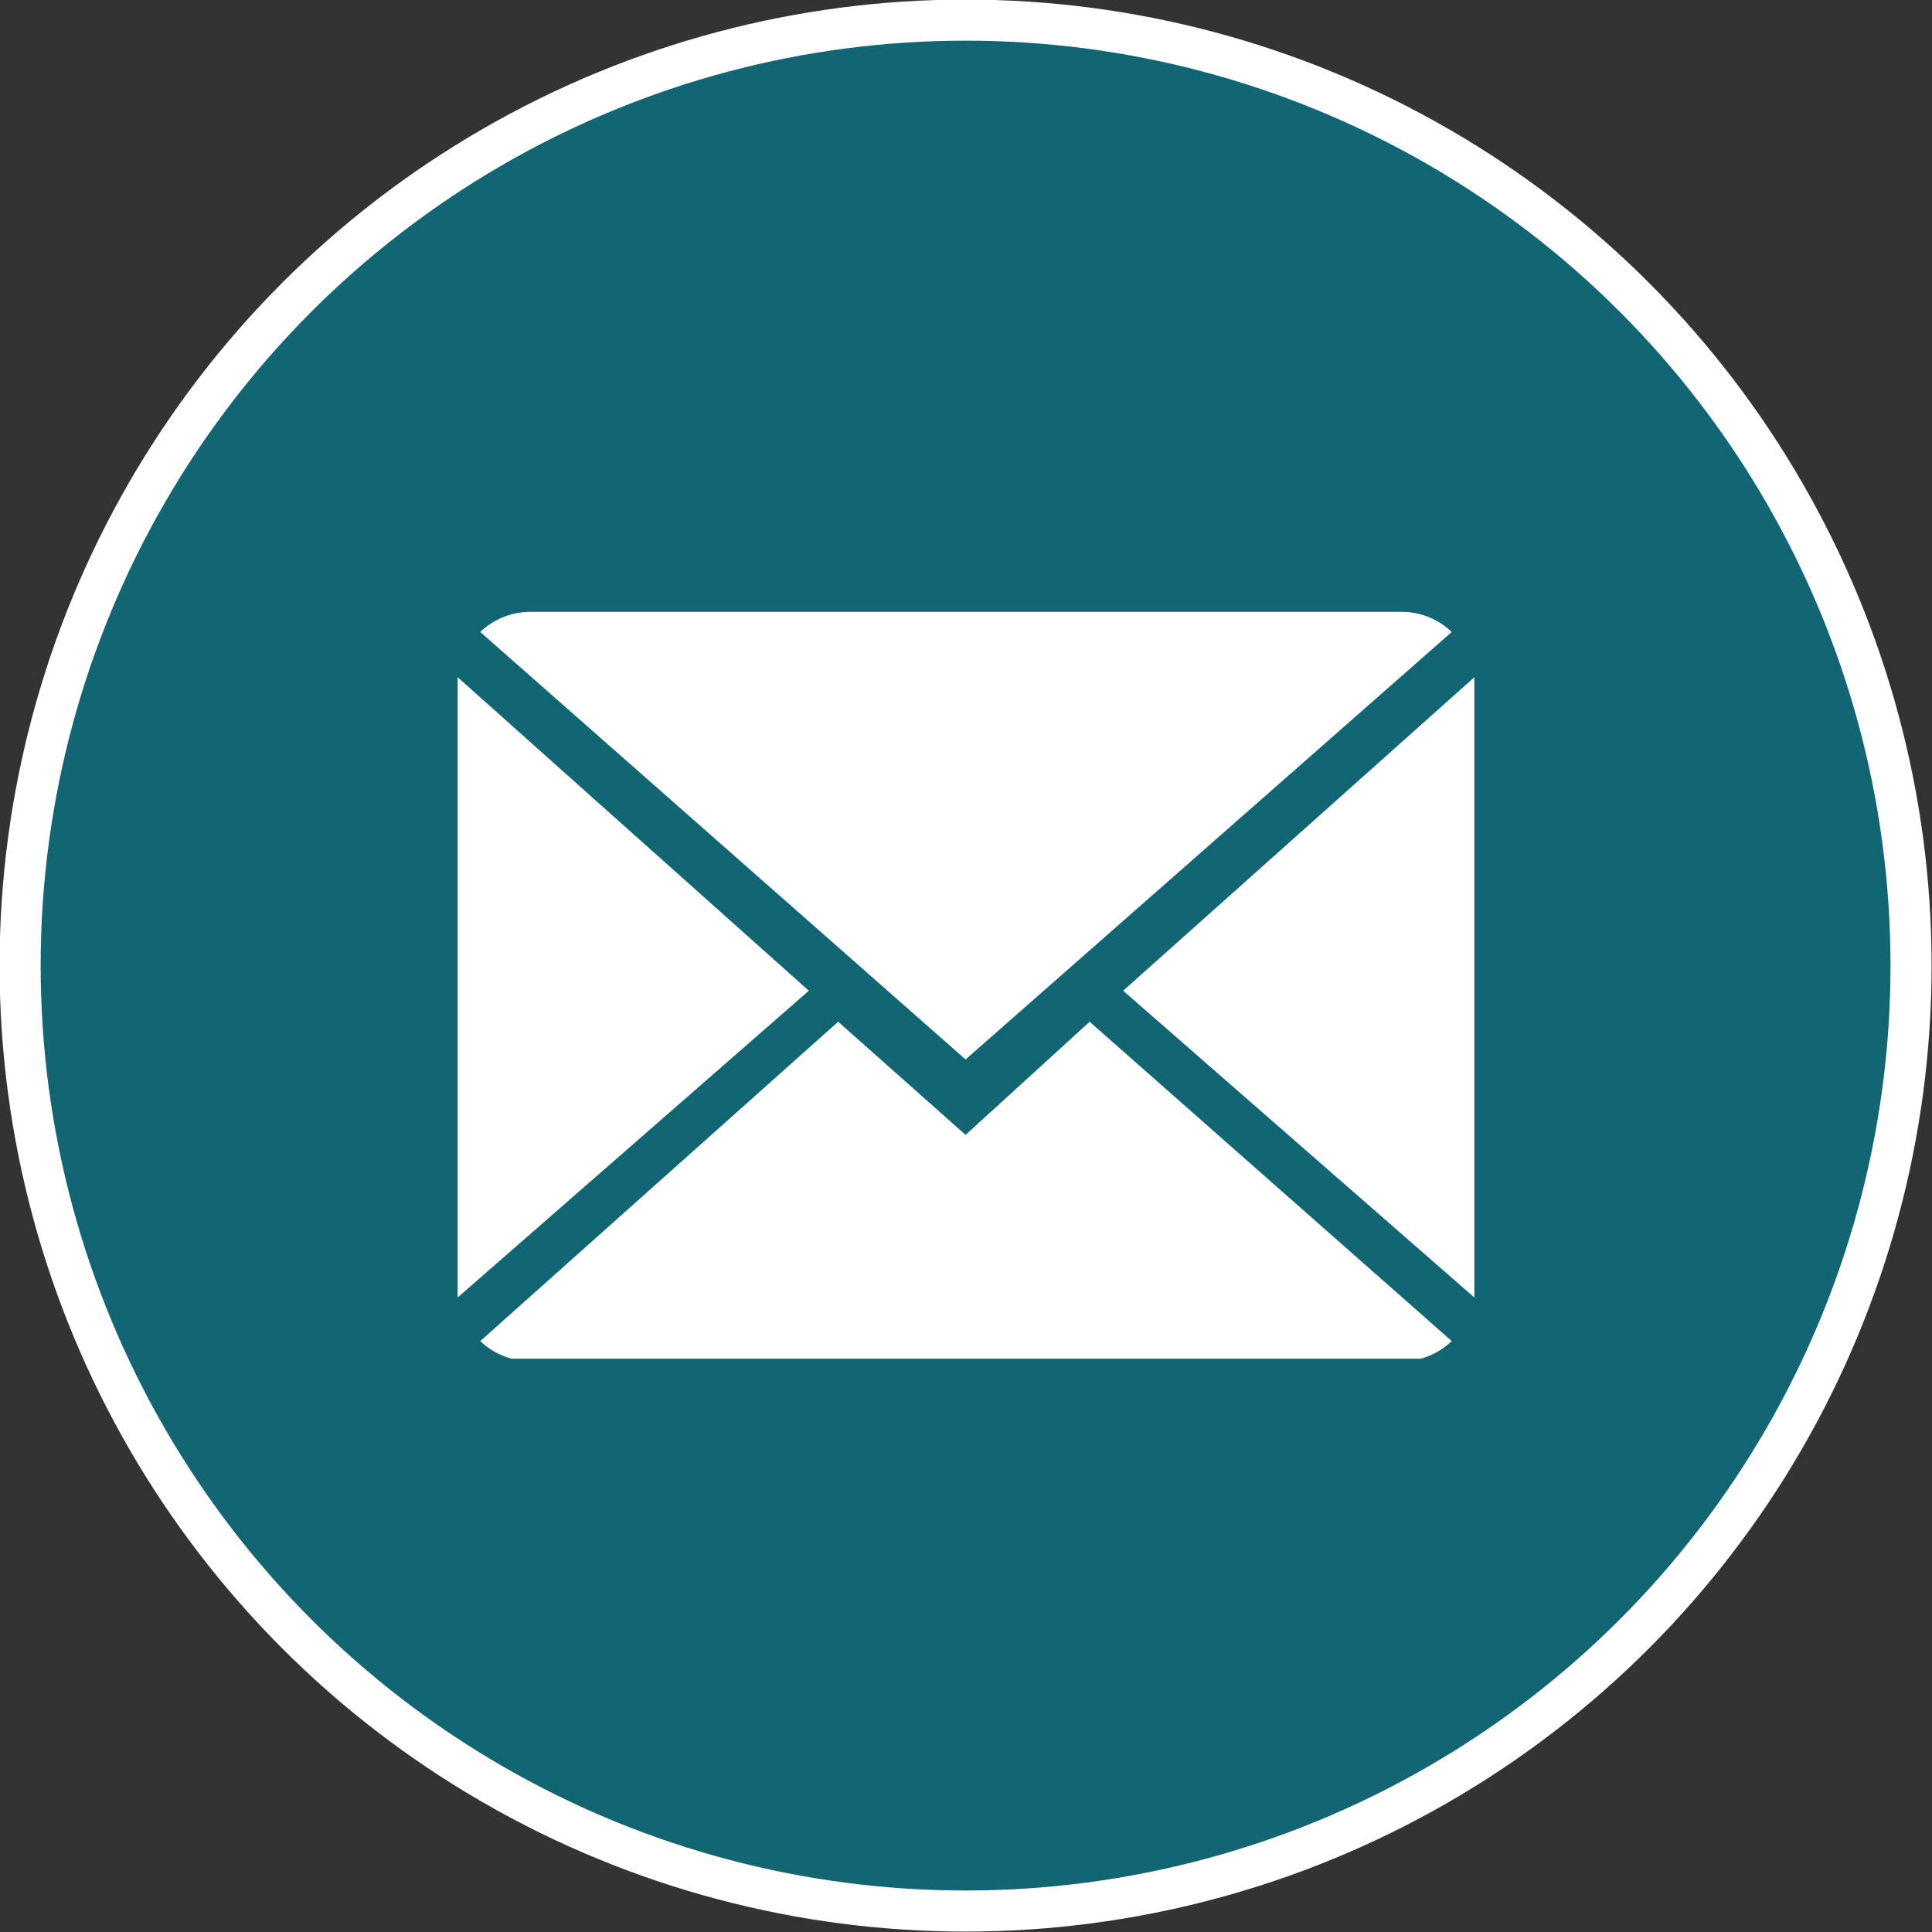
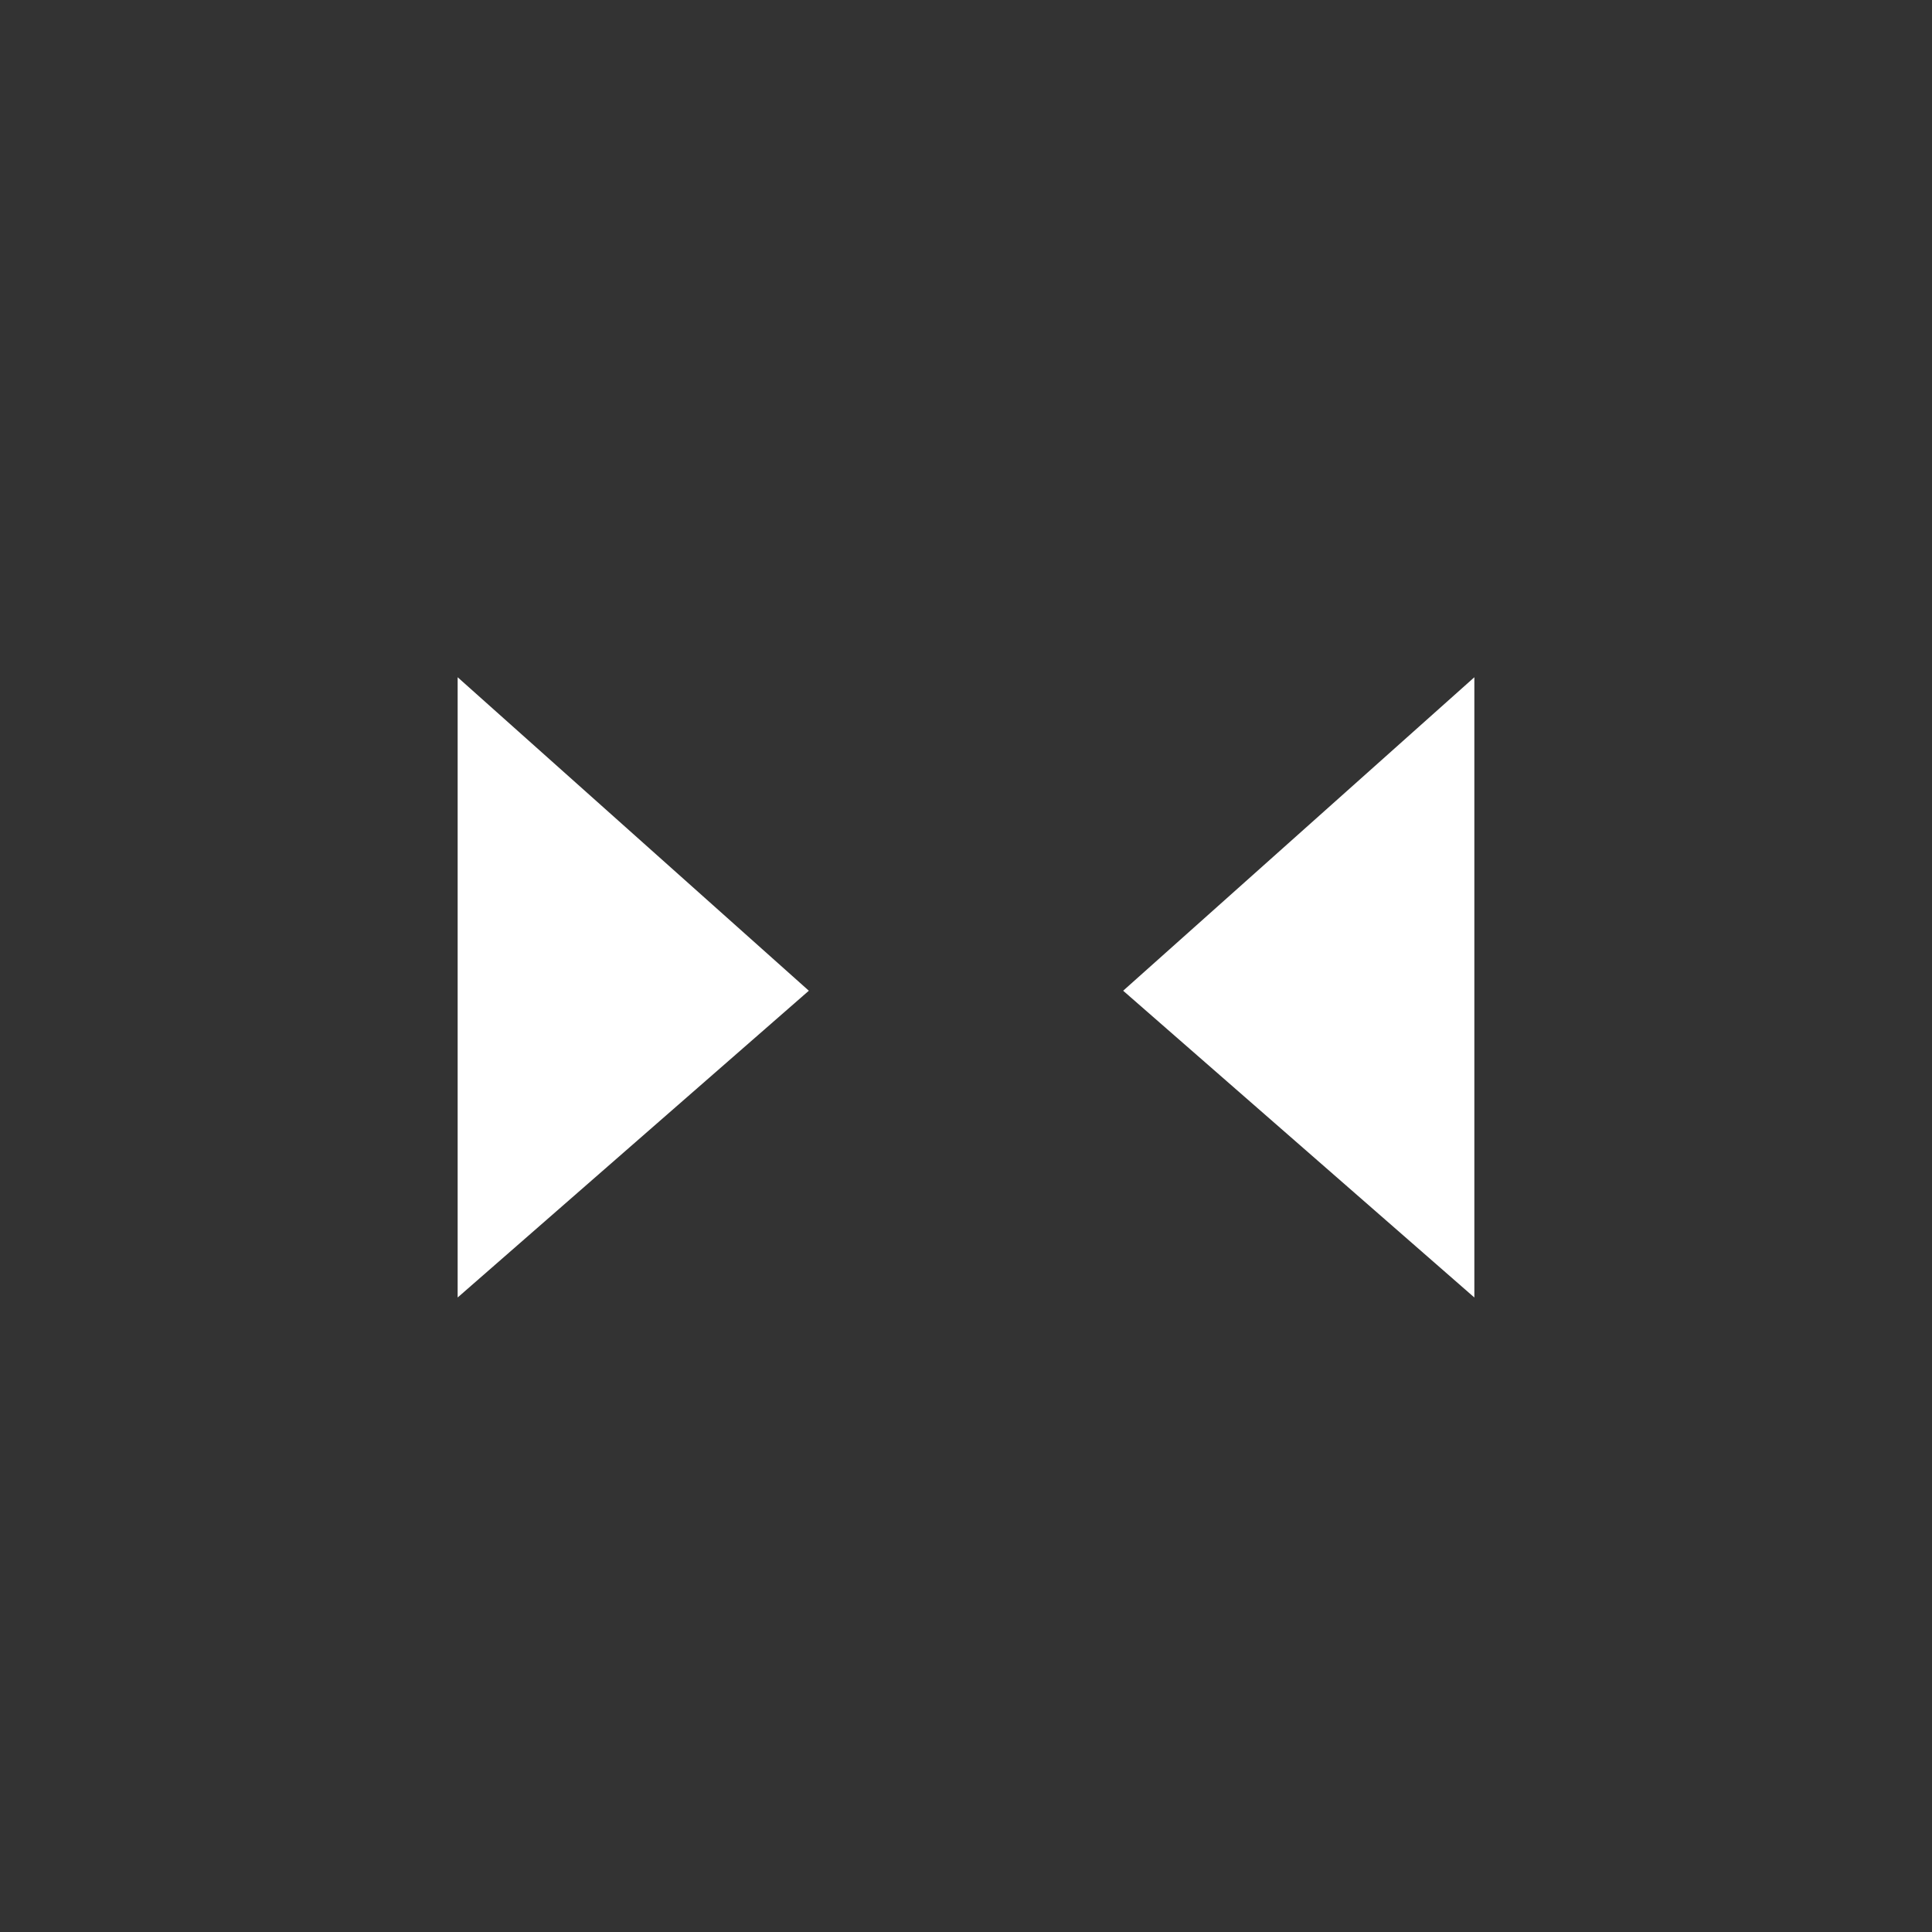
<svg xmlns="http://www.w3.org/2000/svg" viewBox="0 0 23.05 23.05">
  <rect x="0" y="0" width="23.05" height="23.05" fill="#333333" stroke="none" />
  <defs>
    <style>.cls-1{fill:none;}.cls-2{fill:#126673;stroke:#fff;stroke-miterlimit:10;stroke-width:0.49px;}.cls-3{clip-path:url(#clip-path);}.cls-4{fill:#fff;}</style>
    <clipPath id="clip-path">
      <rect class="cls-1" x="5.46" y="7.3" width="12.13" height="8.91" />
    </clipPath>
  </defs>
  <title>CORREIOS</title>
  <g id="Camada_2" data-name="Camada 2">
    <g id="Camada_1-2" data-name="Camada 1">
-       <circle class="cls-2" cx="11.52" cy="11.52" r="11.28" />
      <g class="cls-3">
-         <path class="cls-4" d="M11.52,13.54,10,12.19,5.73,16a.87.87,0,0,0,.6.24H16.72a.86.86,0,0,0,.6-.24L13,12.19Z" />
-         <path class="cls-4" d="M17.32,7.54a.86.86,0,0,0-.6-.24H6.33a.86.86,0,0,0-.6.24l5.79,5.1Z" />
-       </g>
+         </g>
      <polygon class="cls-4" points="5.46 15.48 9.65 11.82 5.46 8.08 5.46 15.48" />
      <polygon class="cls-4" points="13.4 11.82 17.59 15.48 17.59 8.08 13.4 11.82" />
    </g>
  </g>
</svg>